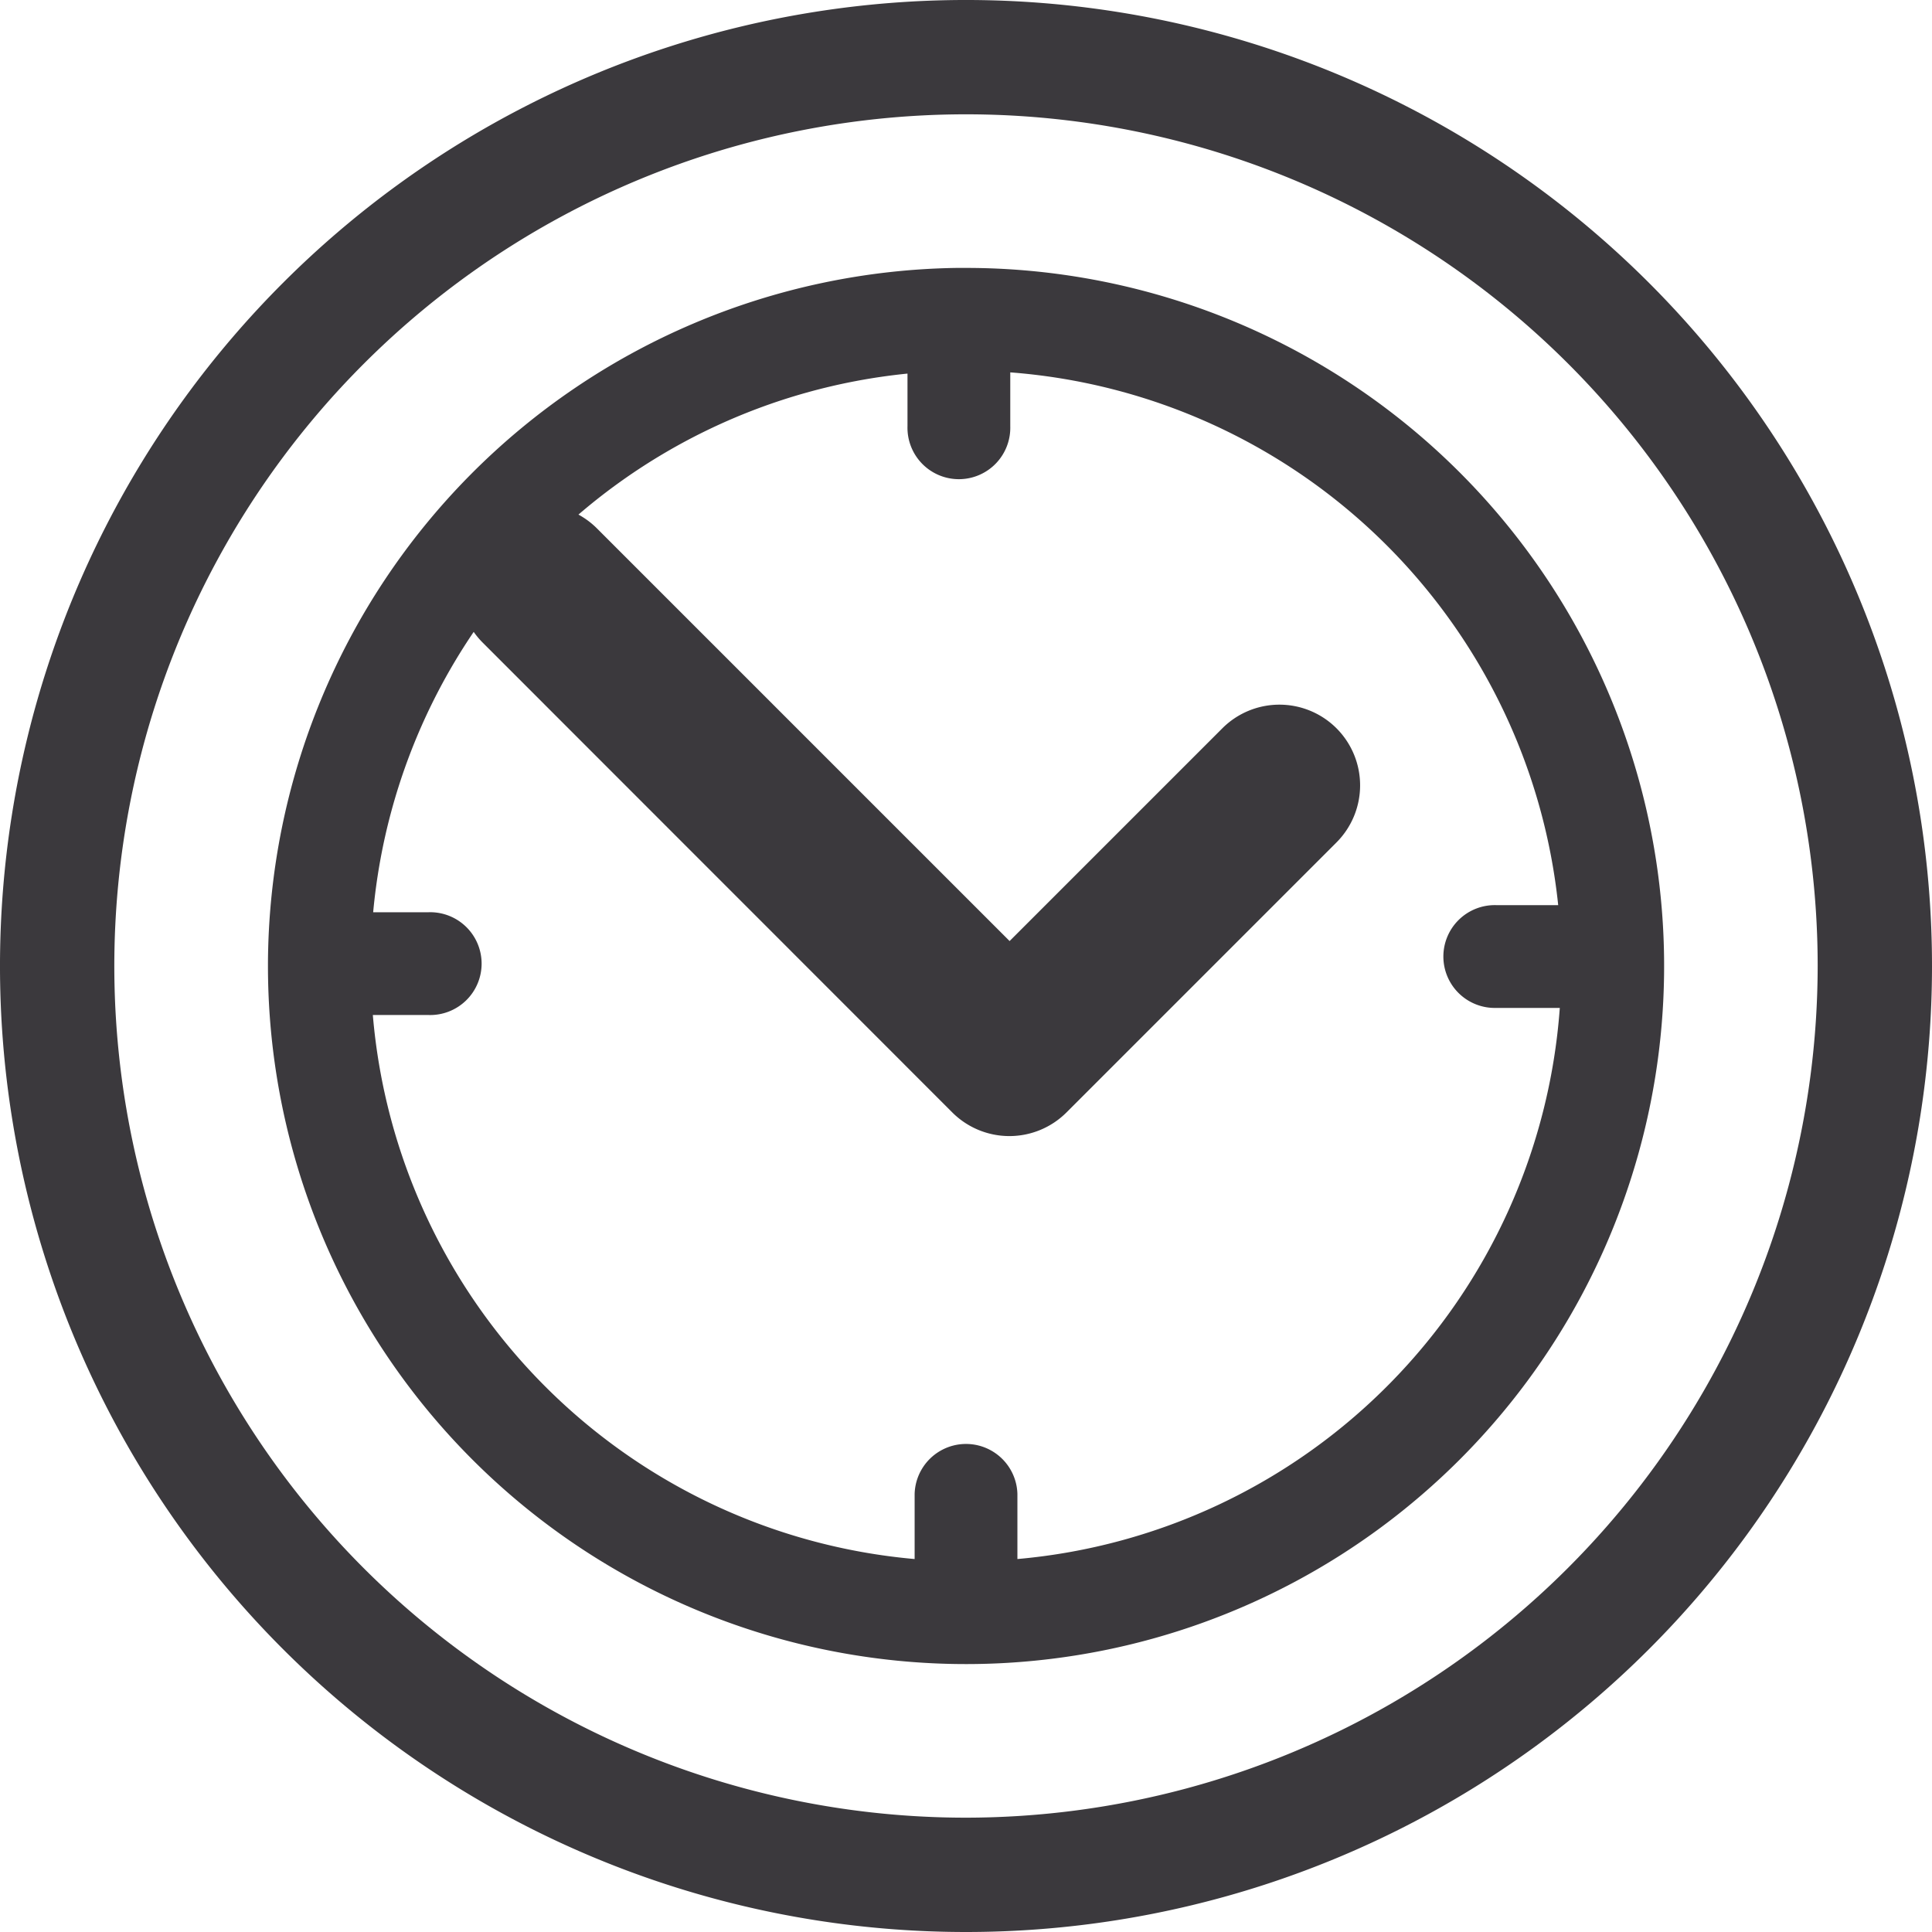
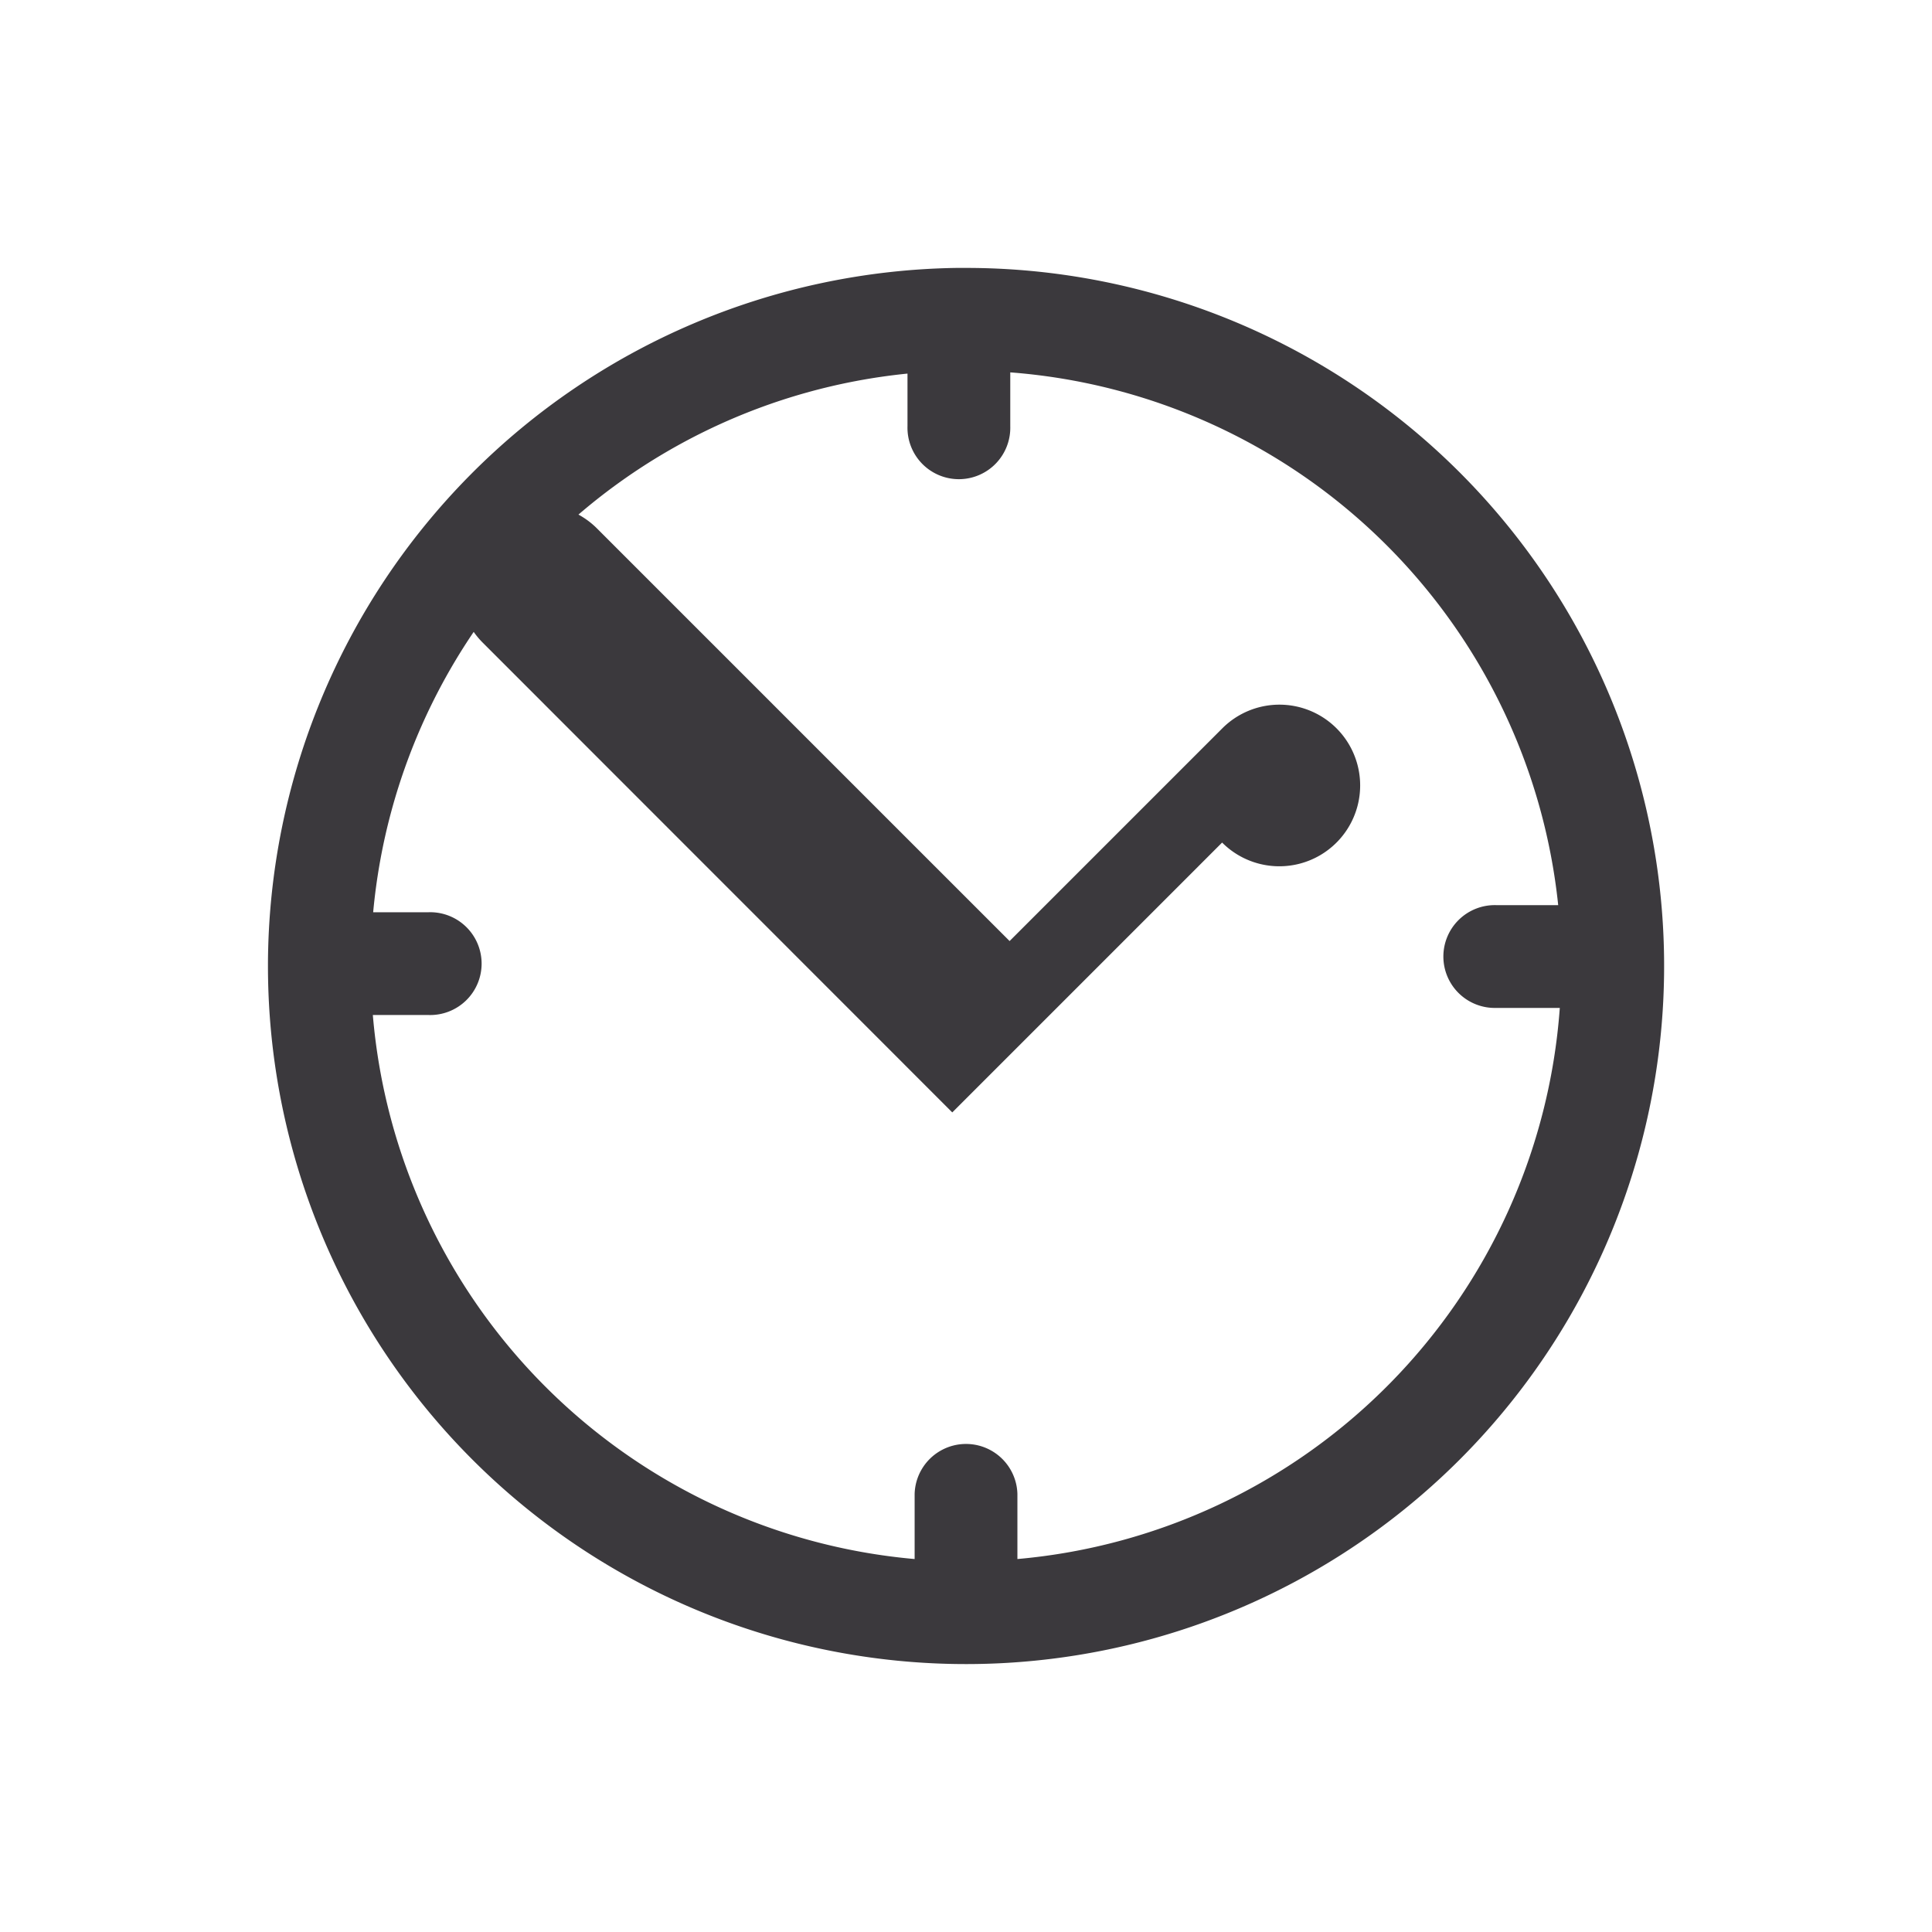
<svg xmlns="http://www.w3.org/2000/svg" id="clock-white" width="15" height="15" viewBox="0 0 46 46">
  <g id="Group_5122" data-name="Group 5122">
    <g id="Group_5121" data-name="Group 5121">
-       <path id="Path_2832" data-name="Path 2832" d="M39.264,6.737A23,23,0,0,0,6.736,39.263,23,23,0,0,0,39.264,6.737ZM23,43.278A20.278,20.278,0,1,1,43.278,23,20.3,20.3,0,0,1,23,43.278Z" transform="translate(0 0)" fill="#3b393d" />
-     </g>
+       </g>
  </g>
  <g id="Group_5124" data-name="Group 5124" transform="translate(6.379 6.379)">
    <g id="Group_5123" data-name="Group 5123">
      <path id="Path_2833" data-name="Path 2833" d="M66.868,50.248l-.135,0-.034,0-.057,0A16.639,16.639,0,0,0,50.248,66.794c0,.006,0,.013,0,.019s0,.008,0,.011,0,.03,0,.045A16.621,16.621,0,1,0,66.868,50.248Zm1.224,30.741V79.438a1.224,1.224,0,0,0-2.447,0v1.551a14.2,14.2,0,0,1-12.9-12.953h1.331a1.224,1.224,0,1,0,0-2.447H52.753A14.2,14.2,0,0,1,65.475,52.764v1.255a1.224,1.224,0,1,0,2.447,0V52.735A14.2,14.2,0,0,1,80.968,65.42H79.493a1.224,1.224,0,1,0,0,2.447h1.513A14.2,14.2,0,0,1,68.092,80.989Z" transform="translate(-50.247 -50.248)" fill="#3b393d" />
    </g>
  </g>
  <g id="Group_5126" data-name="Group 5126" transform="translate(10.931 12.019)">
    <g id="Group_5125" data-name="Group 5125">
-       <path id="Path_2834" data-name="Path 2834" d="M173.649,158.081a1.922,1.922,0,0,0-2.719,0l-5.065,5.065-9.824-9.824a1.923,1.923,0,1,0-2.72,2.72L164.5,167.226a1.923,1.923,0,0,0,2.72,0l6.425-6.425A1.923,1.923,0,0,0,173.649,158.081Z" transform="translate(-152.758 -152.759)" fill="#3b393d" />
+       <path id="Path_2834" data-name="Path 2834" d="M173.649,158.081a1.922,1.922,0,0,0-2.719,0l-5.065,5.065-9.824-9.824a1.923,1.923,0,1,0-2.72,2.72L164.5,167.226l6.425-6.425A1.923,1.923,0,0,0,173.649,158.081Z" transform="translate(-152.758 -152.759)" fill="#3b393d" />
    </g>
  </g>
</svg>